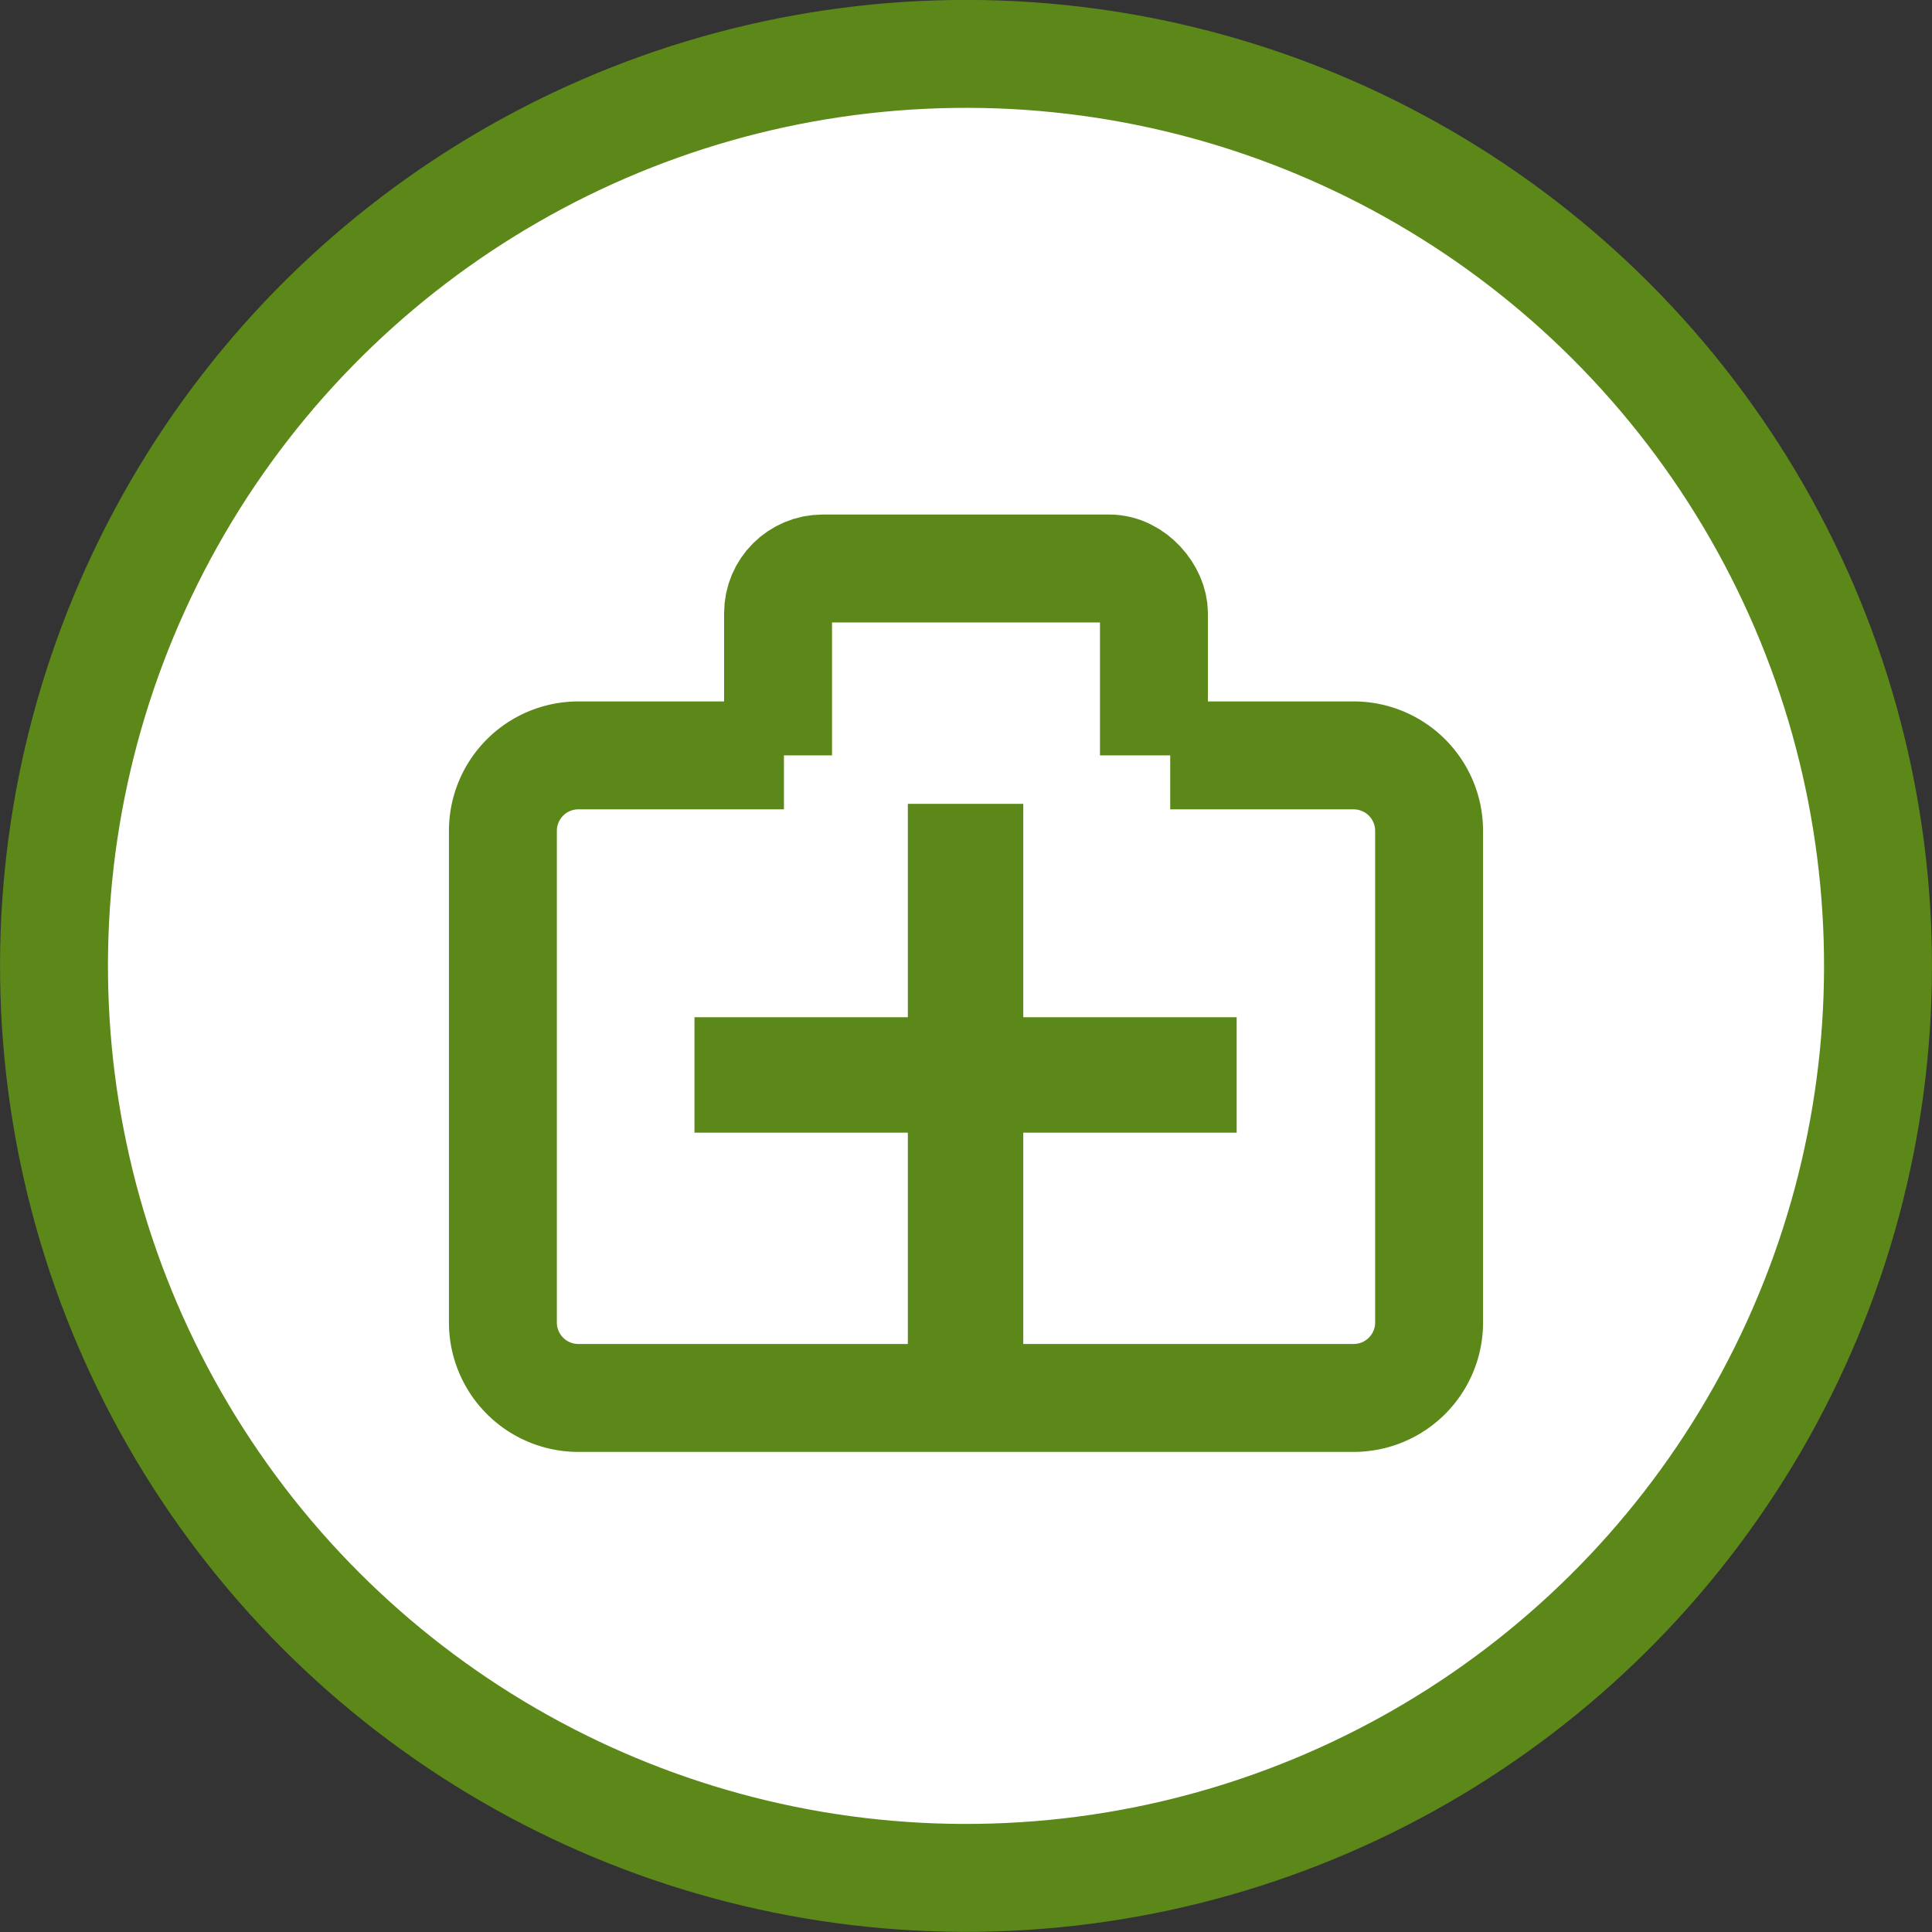
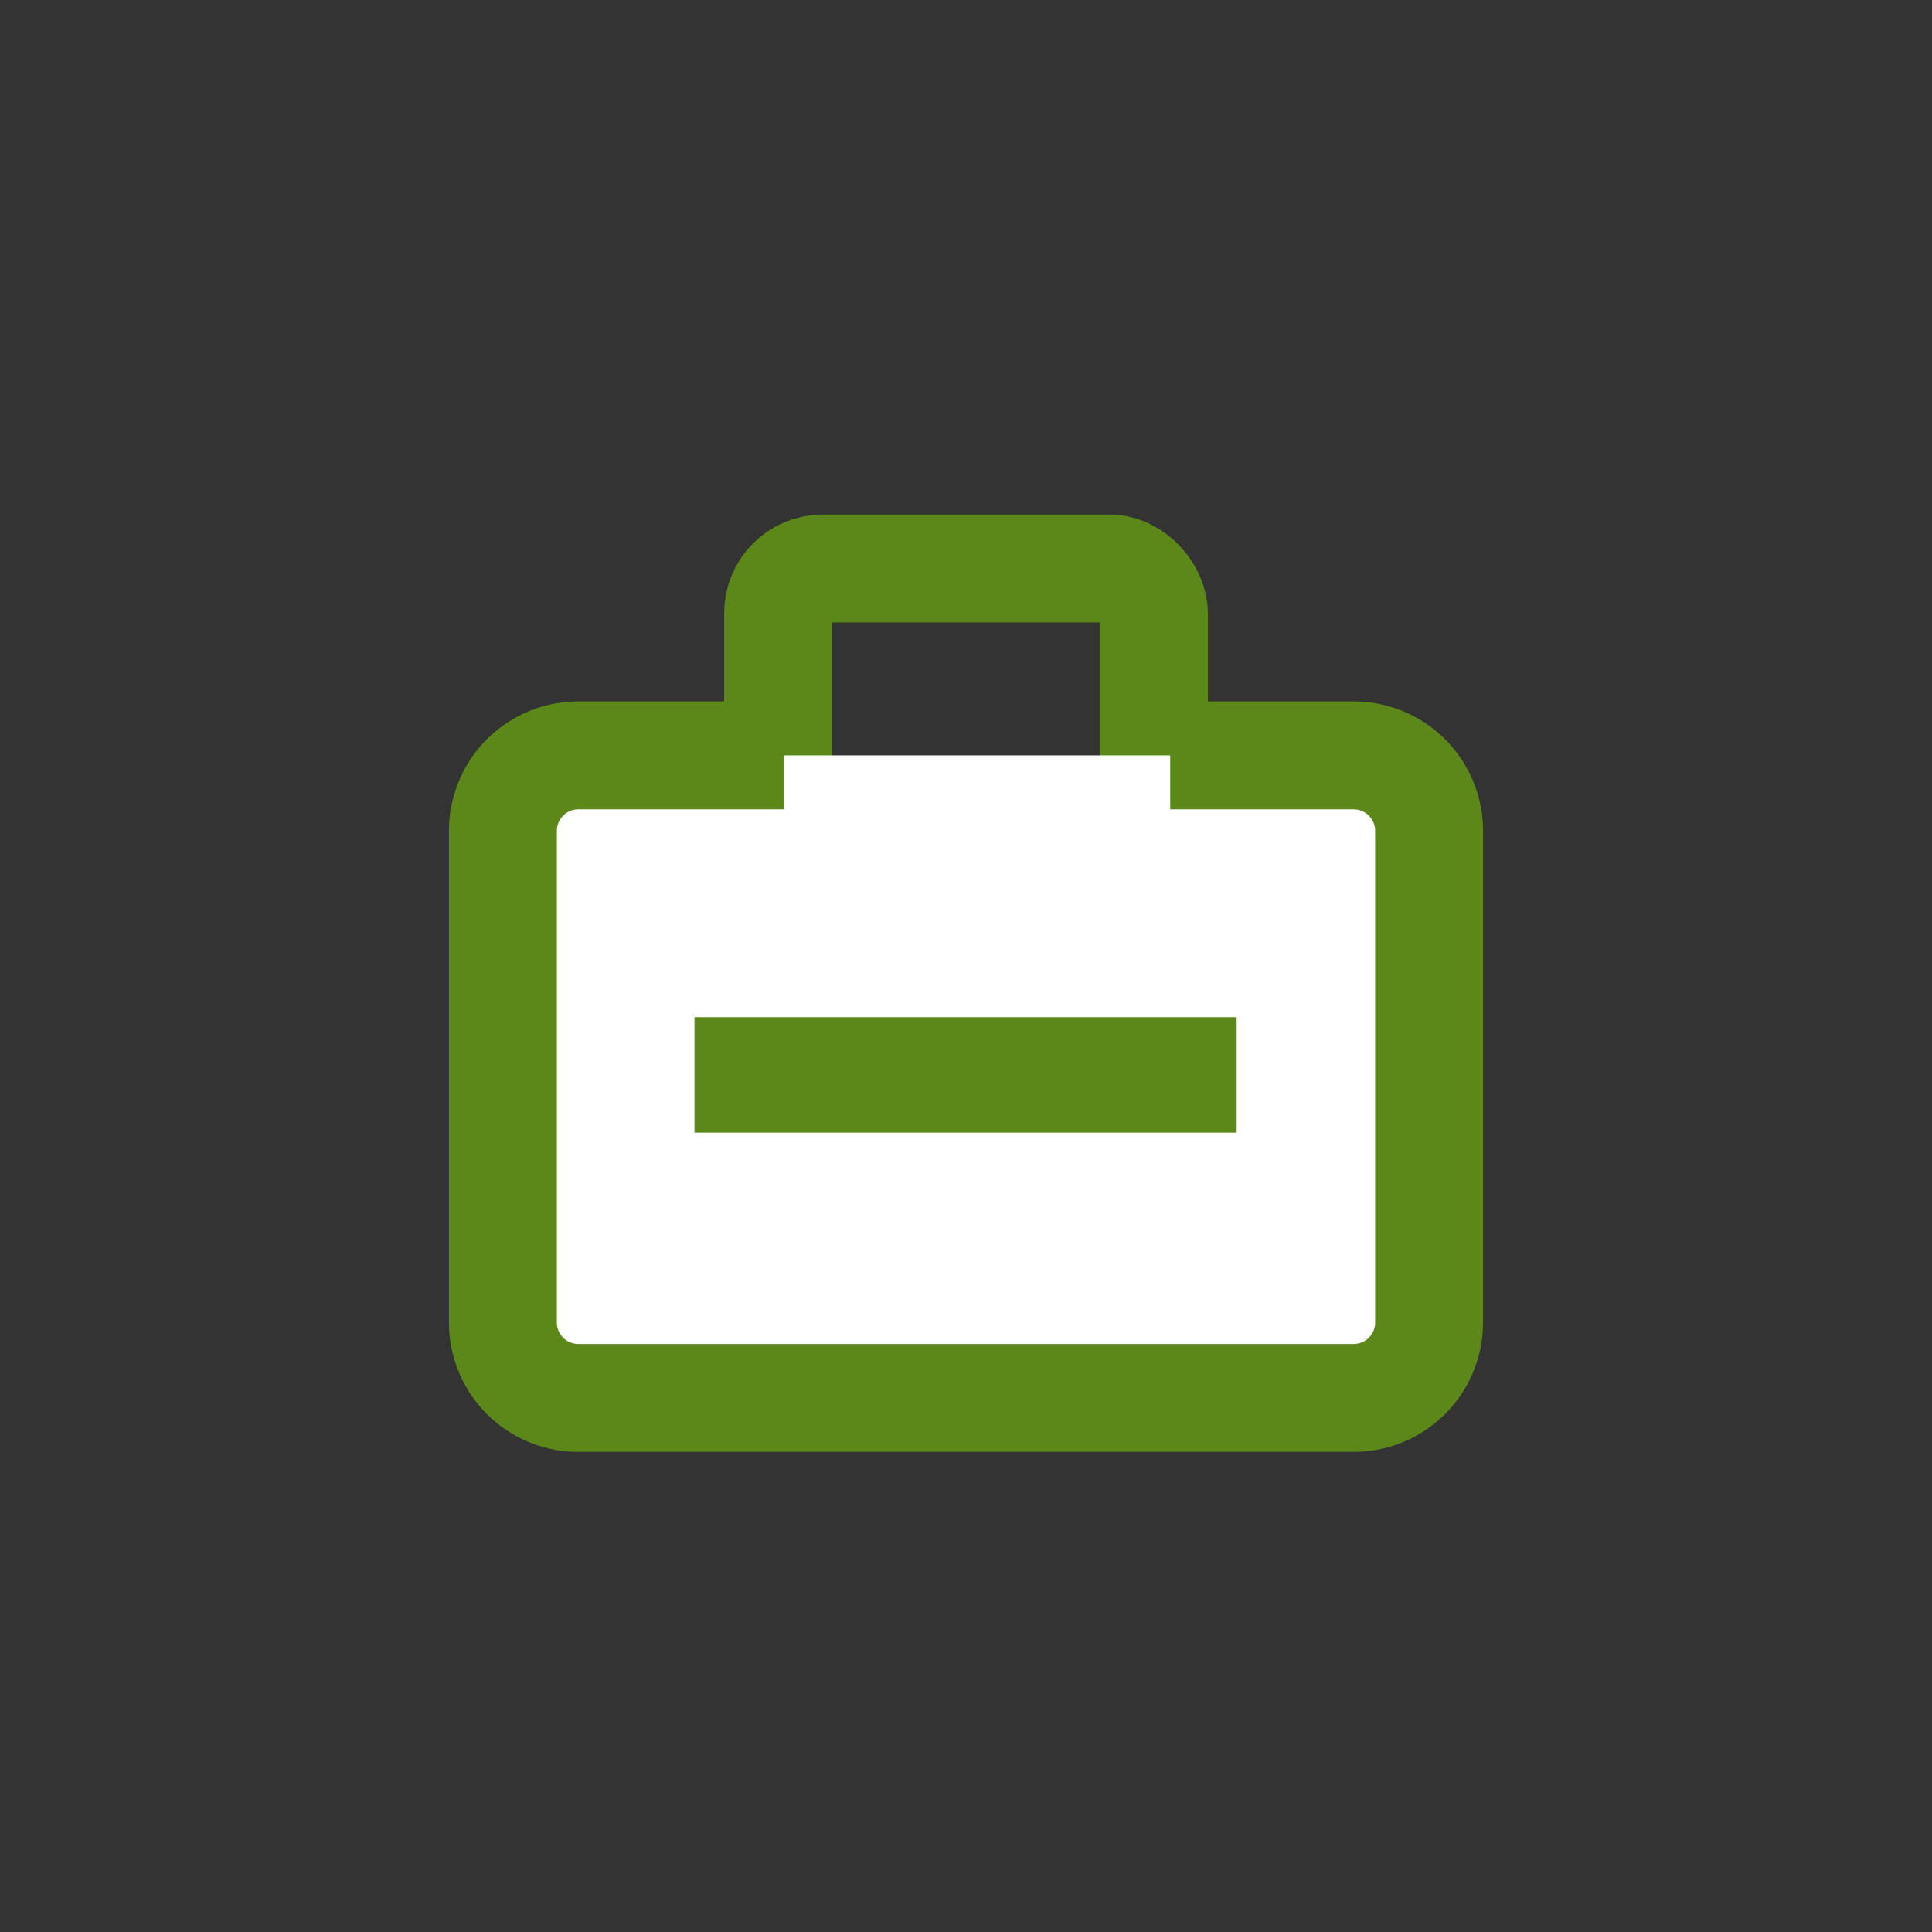
<svg xmlns="http://www.w3.org/2000/svg" width="111.64" height="111.64" viewBox="0 0 111.64 111.64">
  <rect x="0" y="0" width="111.64" height="111.64" fill="#333333" stroke="none" />
  <title>Recurso 8</title>
-   <circle cx="55.82" cy="55.82" r="52.7" transform="translate(-21.01 37.68) rotate(-31.72)" style="fill:#fff;stroke:#5c881a;stroke-miterlimit:3.864;stroke-width:6.236px" />
  <rect x="44.96" y="32.85" width="21.72" height="14.88" rx="2.58" ry="2.58" style="fill:none;stroke:#5c881a;stroke-miterlimit:3.864;stroke-width:6.236px" />
  <path d="M45.3,43.65H33.42A4.36,4.36,0,0,0,29.06,48V76.42a4.36,4.36,0,0,0,4.36,4.36h44.8a4.36,4.36,0,0,0,4.36-4.36V48a4.36,4.36,0,0,0-4.36-4.35H67.62" style="fill:#fff;stroke:#5c881a;stroke-miterlimit:3.864;stroke-width:6.236px" />
-   <rect x="52.46" y="46.45" width="6.67" height="31.33" style="fill:#5c881a" />
  <rect x="40.13" y="58.78" width="31.33" height="6.67" style="fill:#5c881a" />
</svg>